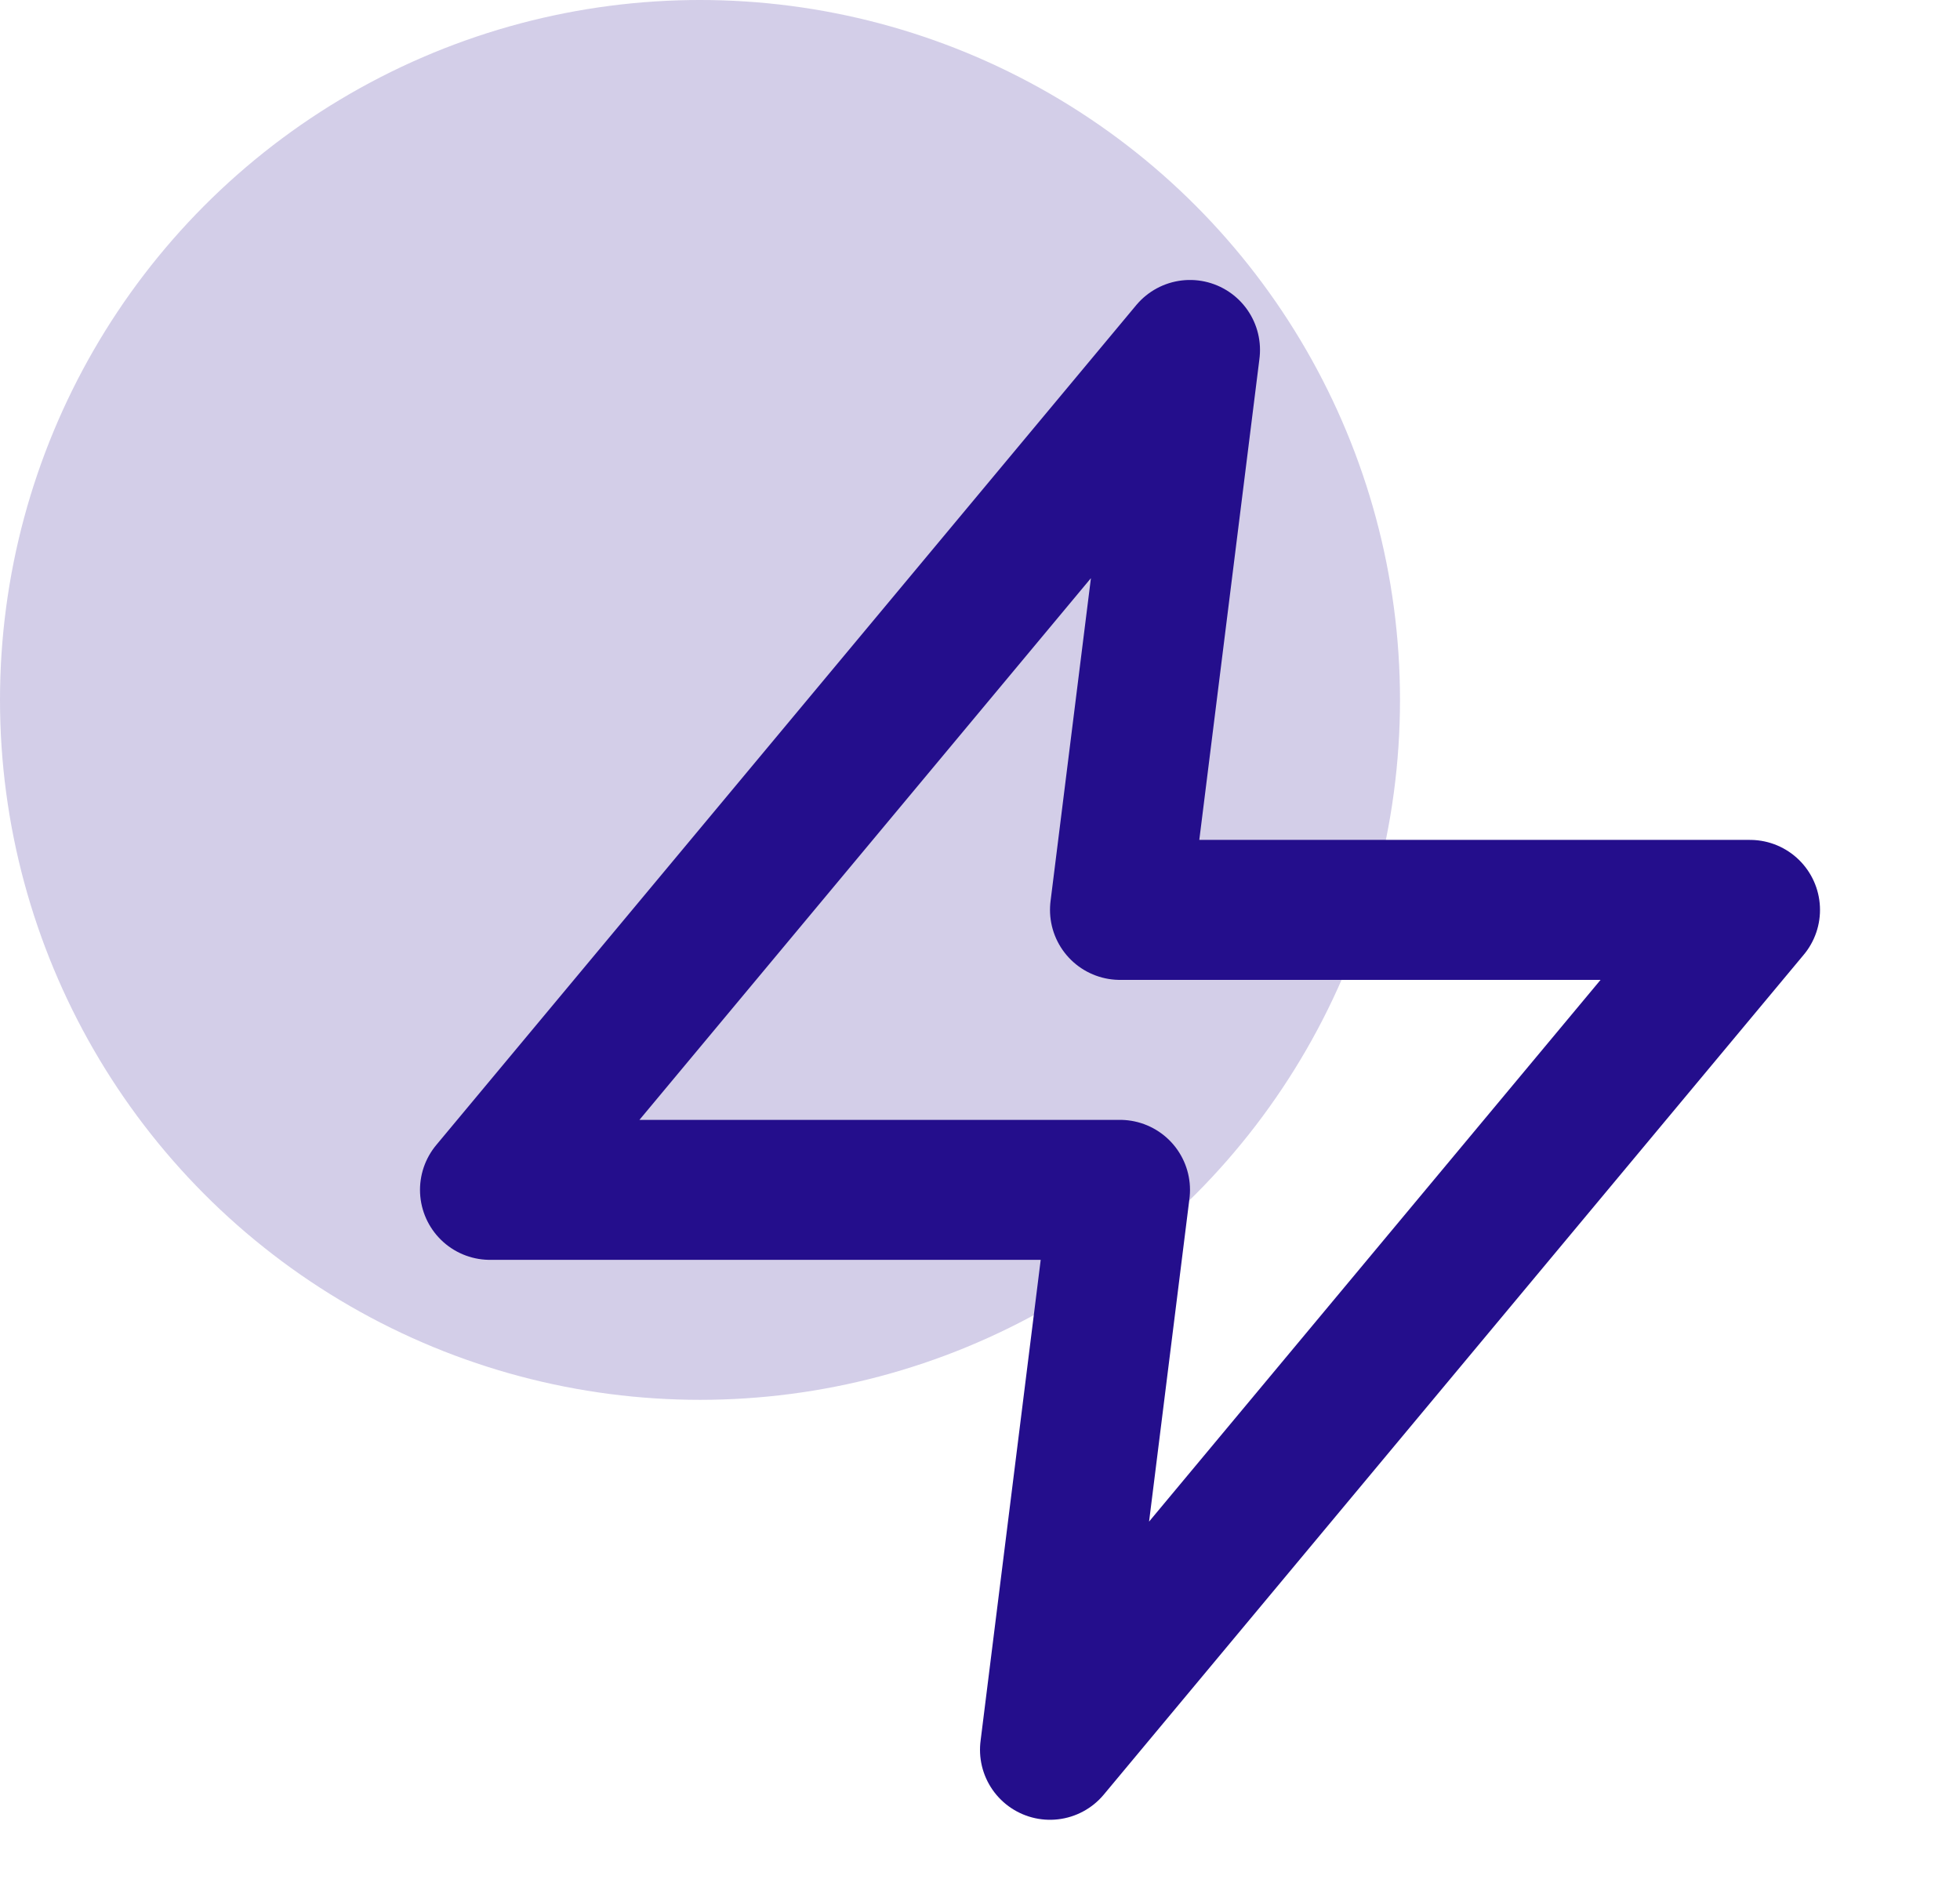
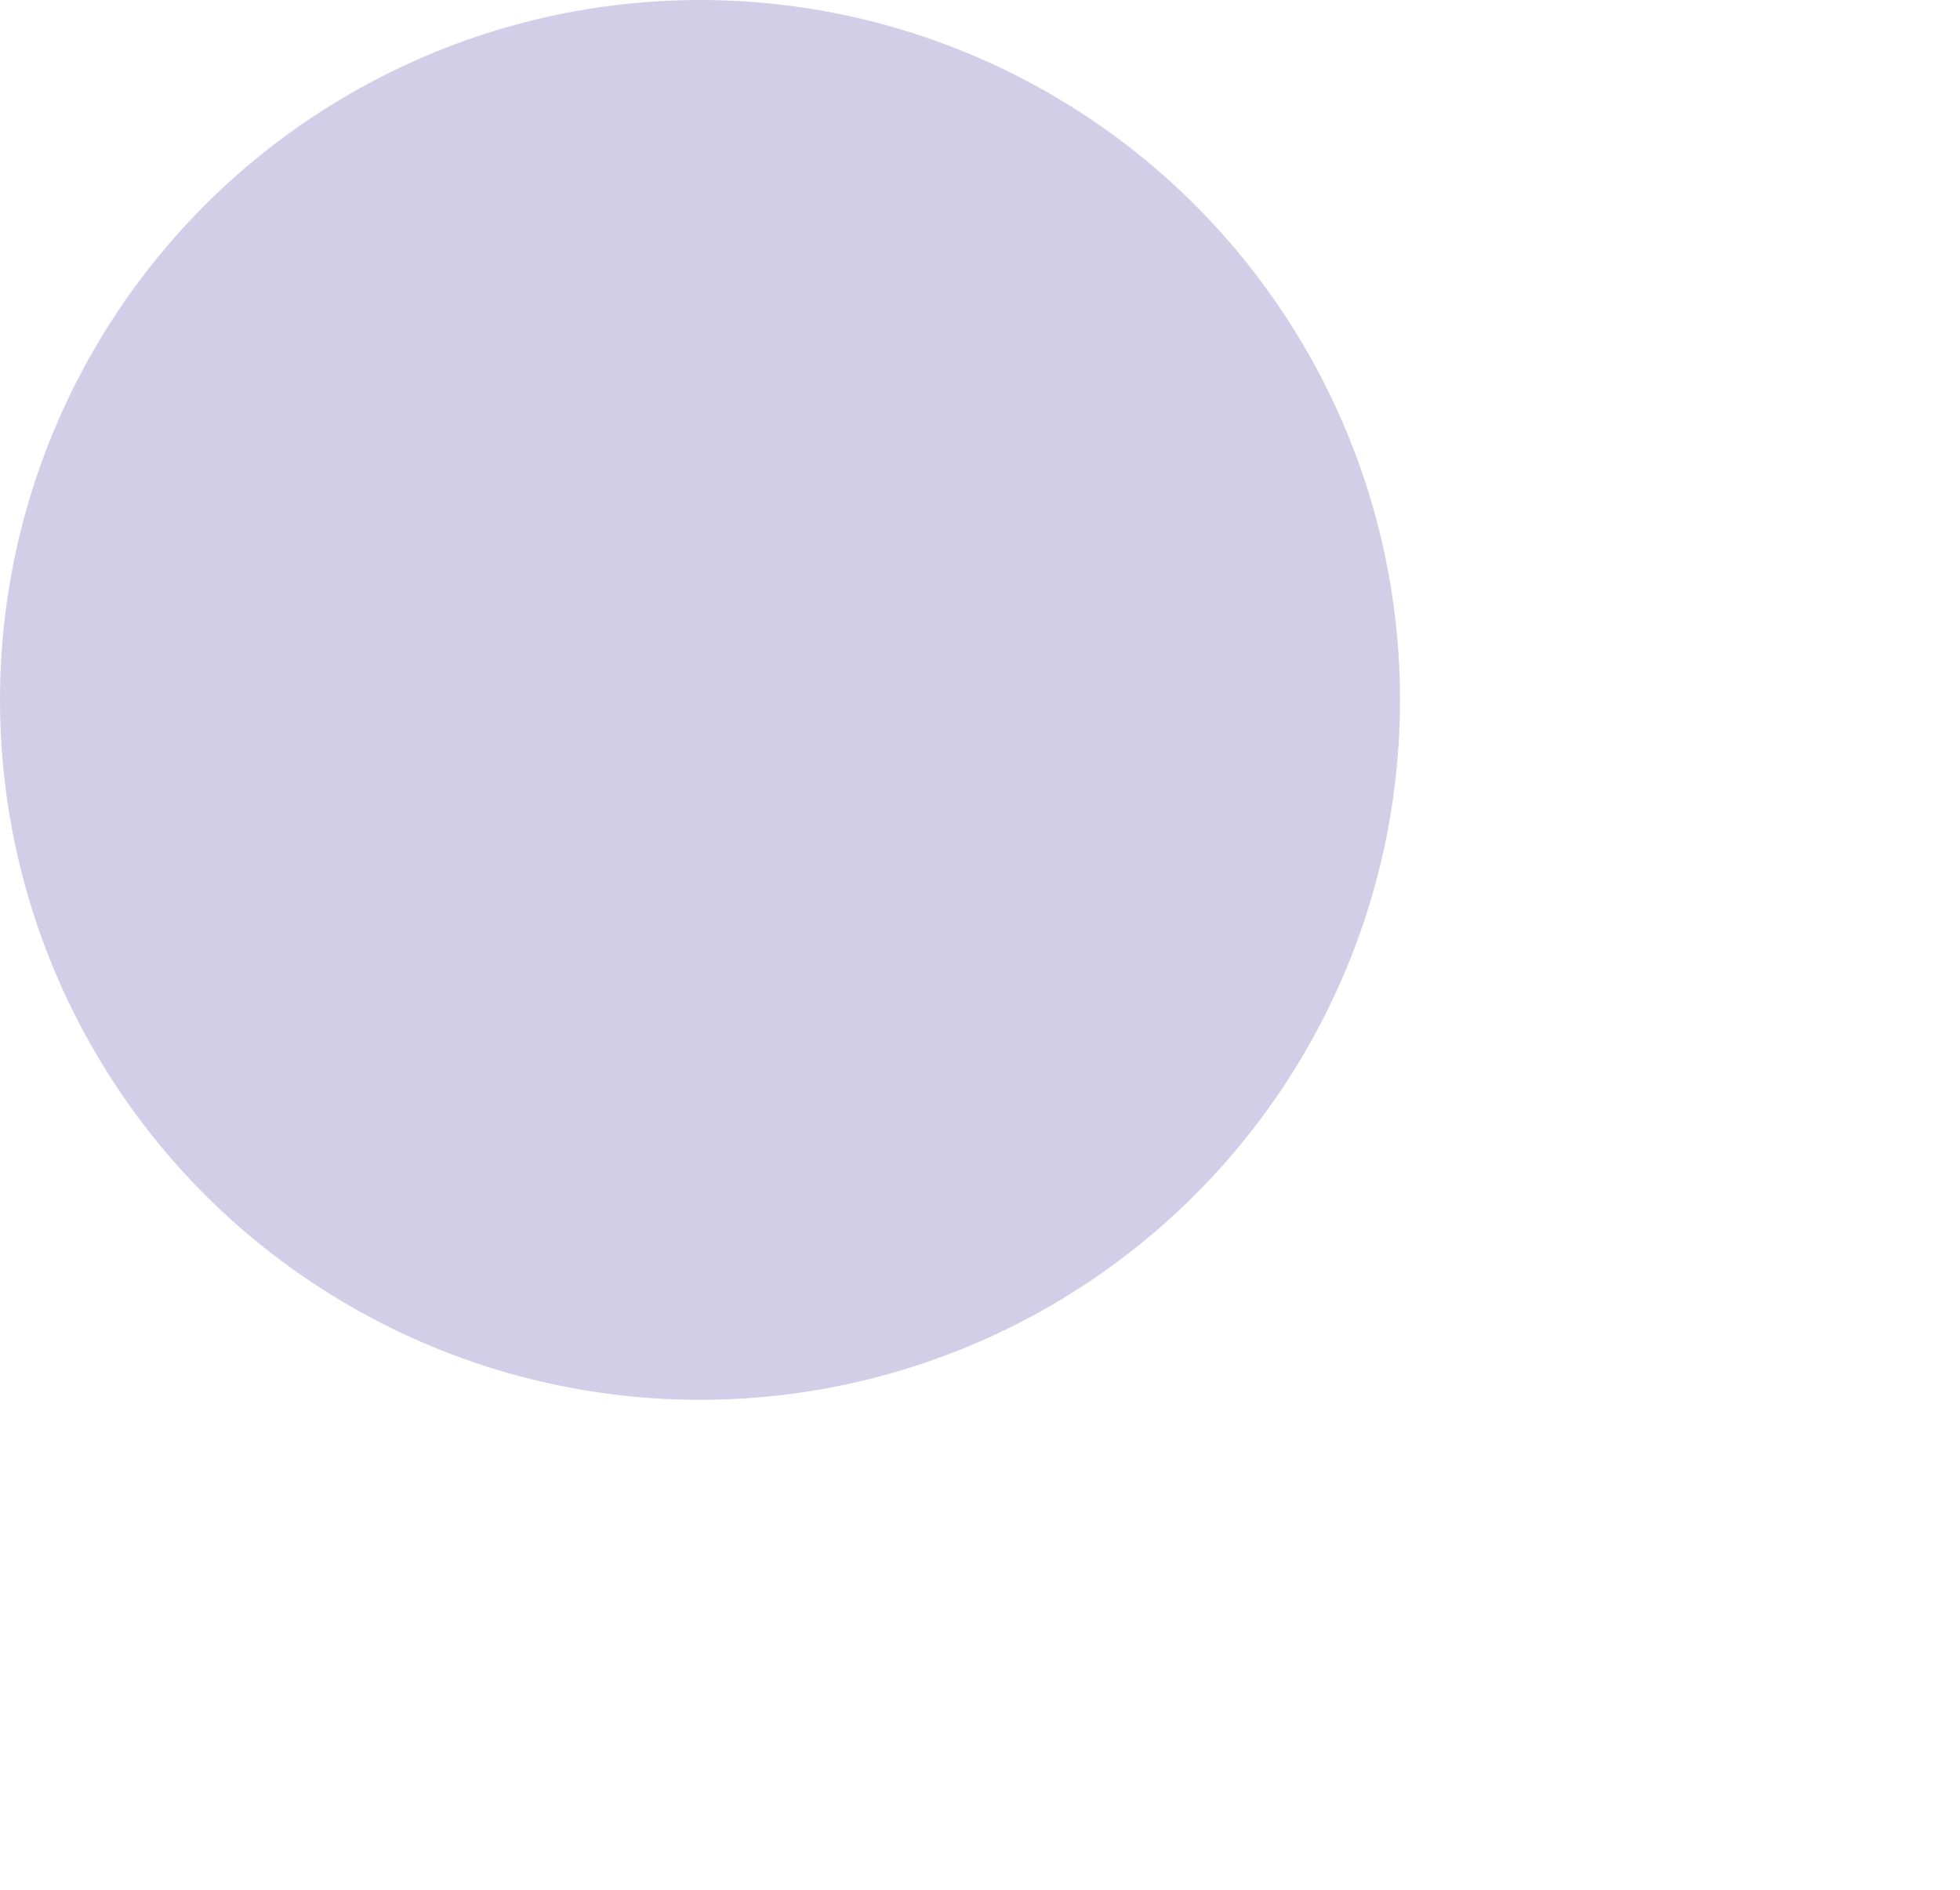
<svg xmlns="http://www.w3.org/2000/svg" width="56" height="54" viewBox="0 0 56 54" fill="none">
  <circle cx="20" cy="20" r="20" fill="#240E8C" fill-opacity="0.2" />
-   <path d="M34 10L14 34H32L30 50L50 26H32L34 10Z" stroke="#240E8C" stroke-width="4" stroke-linecap="round" stroke-linejoin="round" />
</svg>